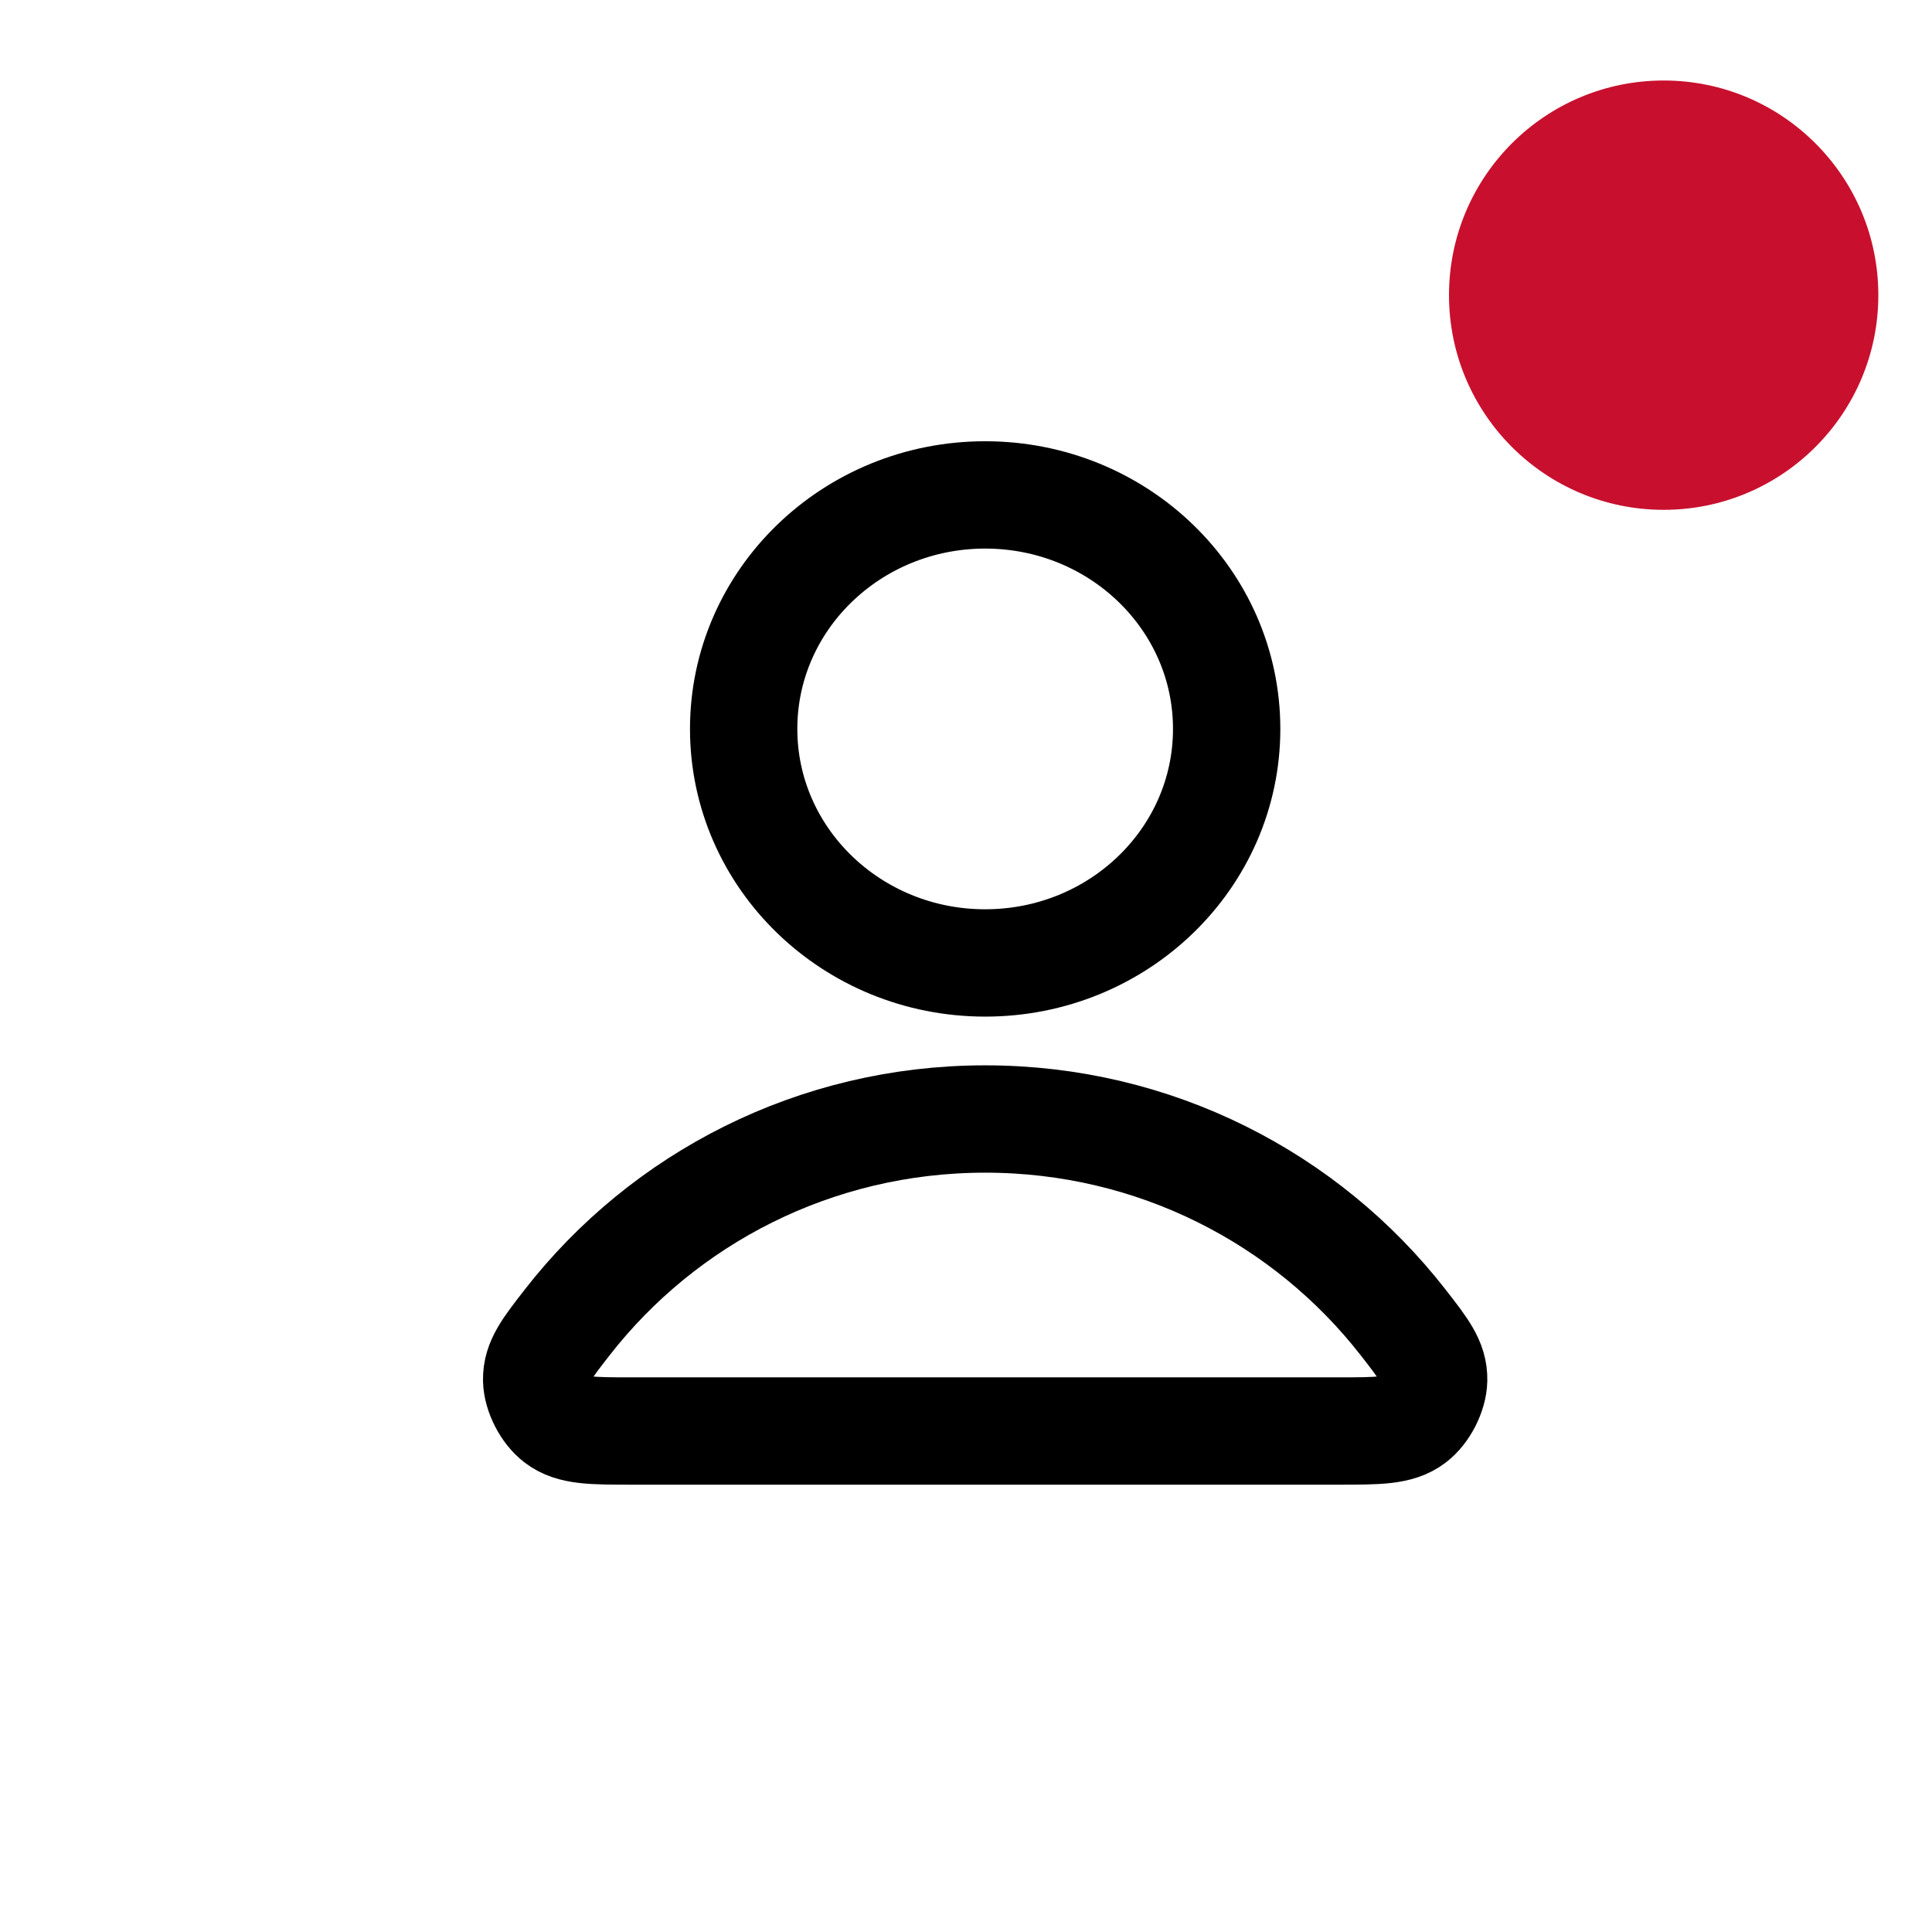
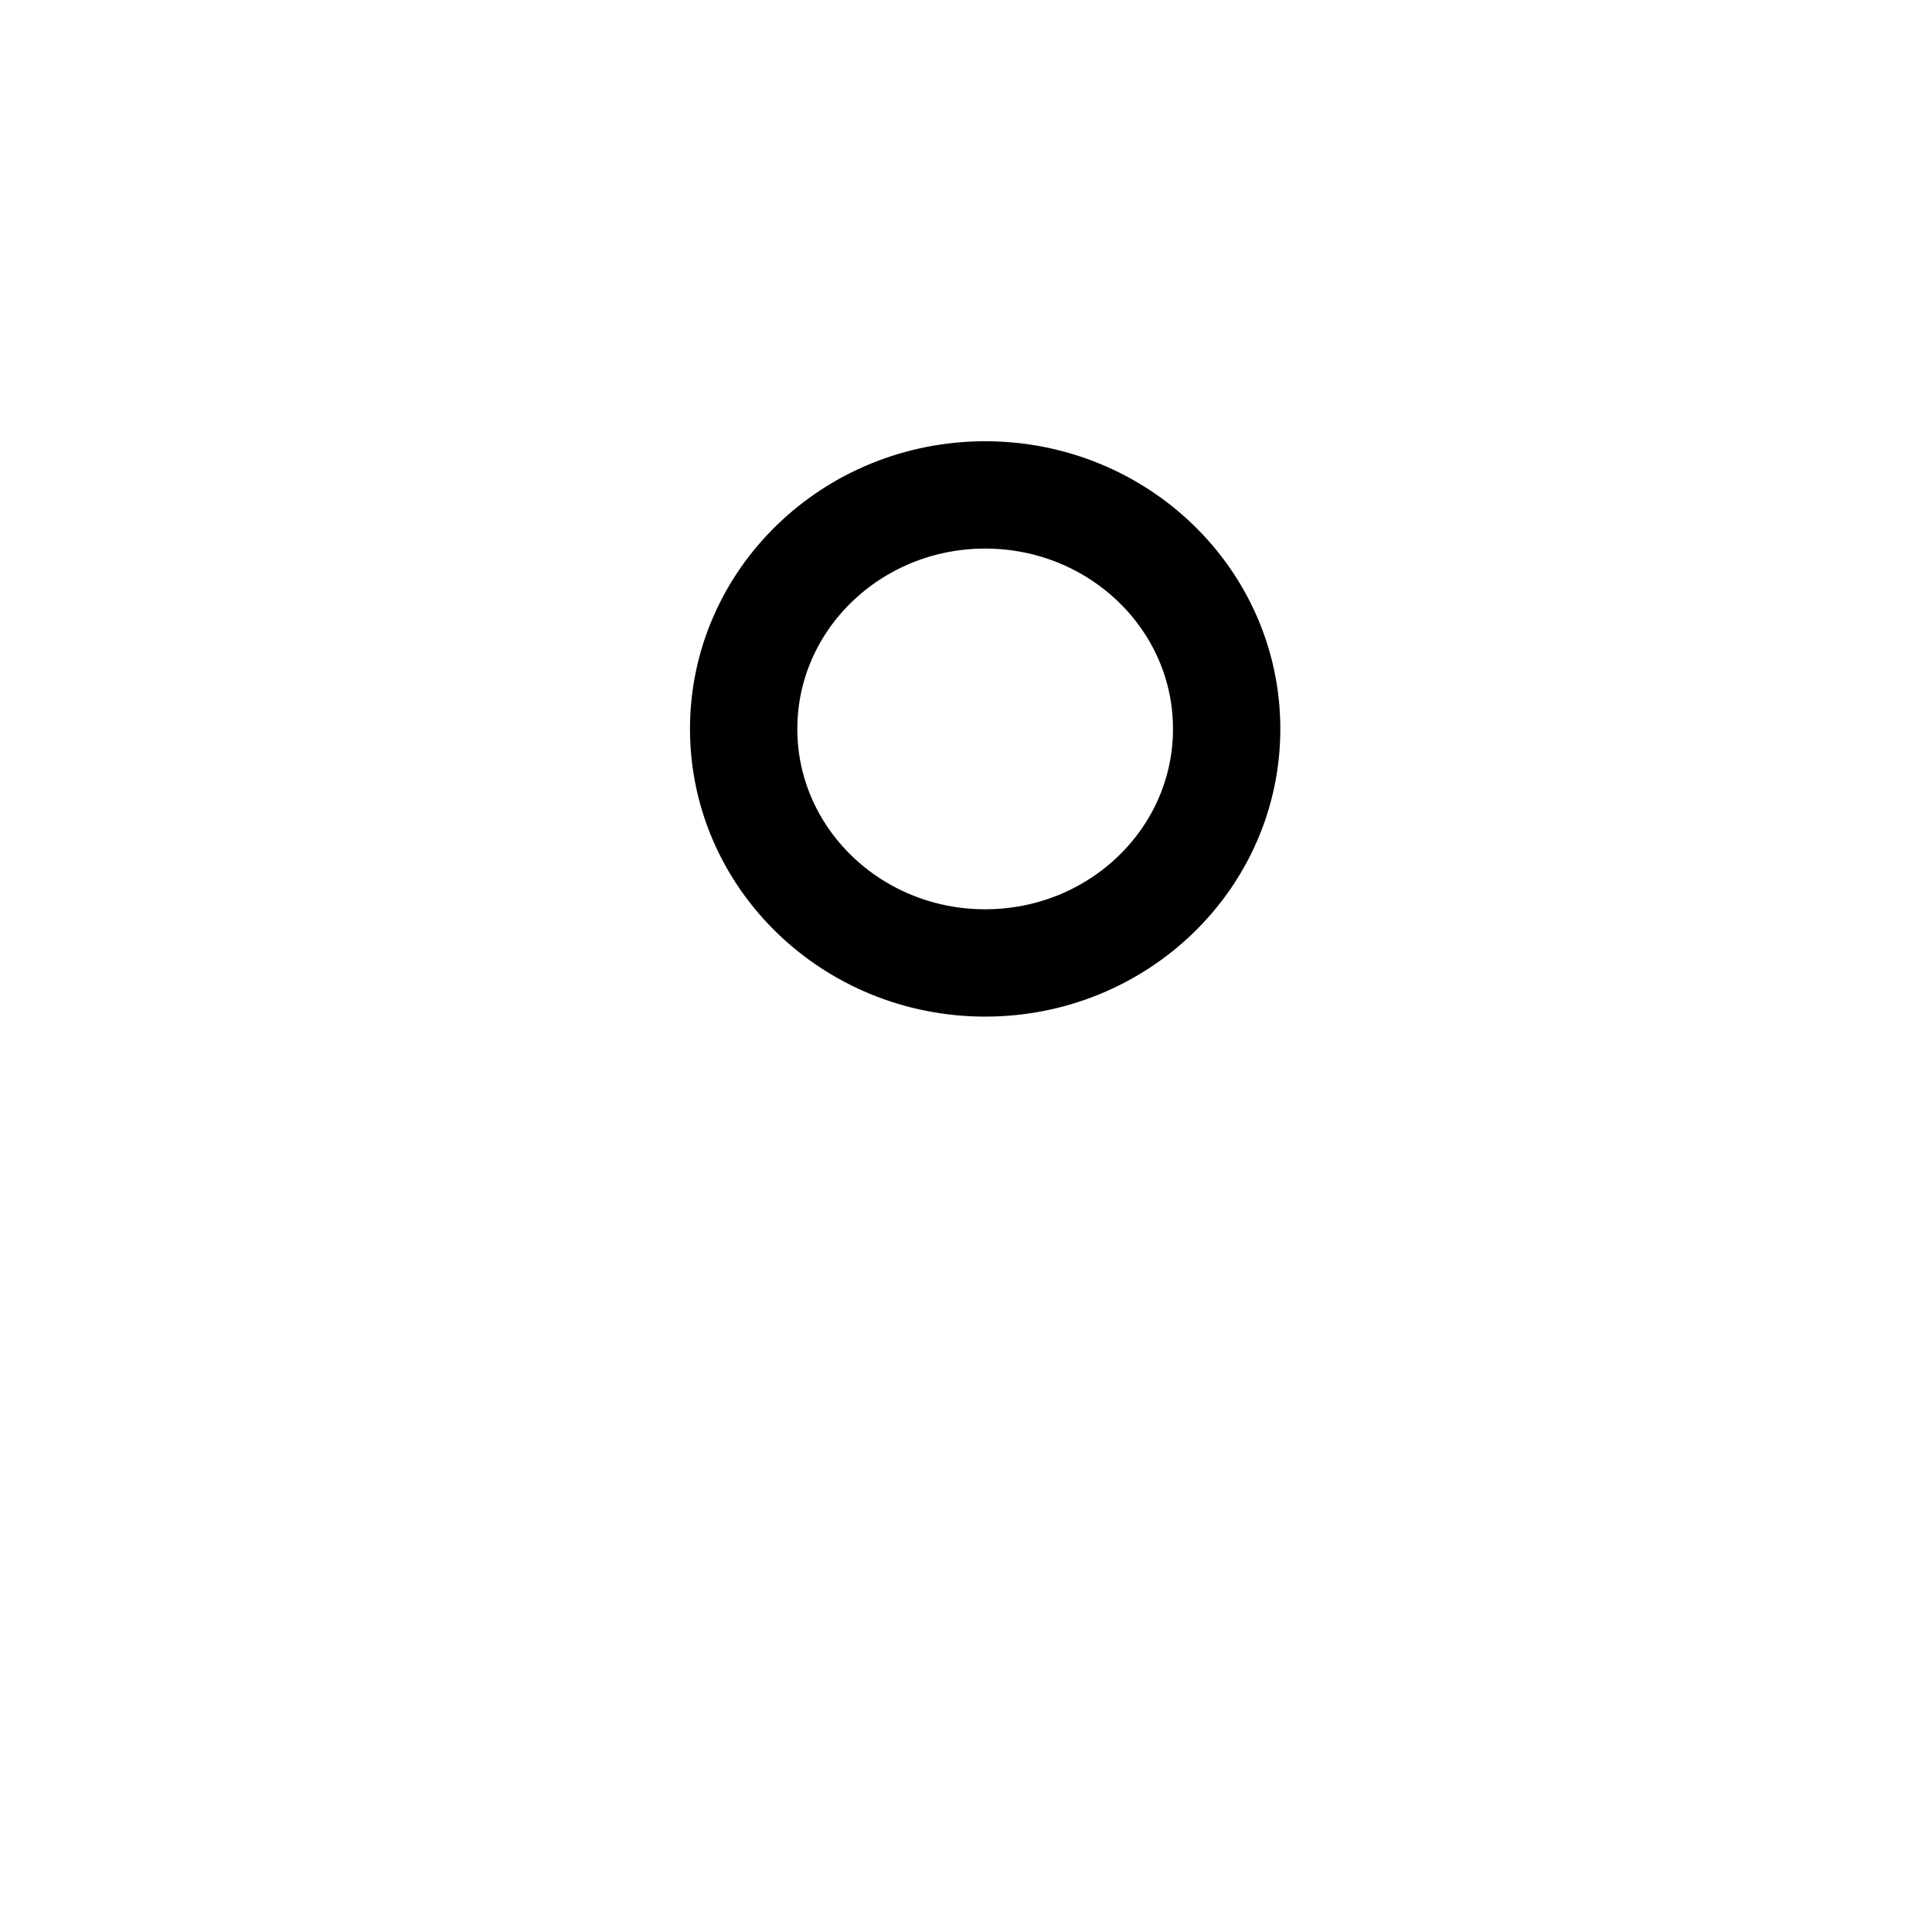
<svg xmlns="http://www.w3.org/2000/svg" width="36" height="36" viewBox="0 0 36 36" fill="none">
  <ellipse cx="18" cy="17.943" rx="18" ry="17.443" fill="none" />
-   <path d="M18.357 20.851C15.187 20.851 12.368 22.334 10.573 24.636C10.187 25.131 9.994 25.379 10 25.714C10.005 25.972 10.173 26.299 10.383 26.458C10.655 26.665 11.031 26.665 11.784 26.665H24.93C25.683 26.665 26.06 26.665 26.332 26.458C26.542 26.299 26.709 25.972 26.714 25.714C26.721 25.379 26.528 25.131 26.141 24.636C24.346 22.334 21.527 20.851 18.357 20.851Z" stroke="black" stroke-width="2" stroke-linecap="round" stroke-linejoin="round" />
  <path d="M18.357 17.943C20.843 17.943 22.857 15.991 22.857 13.582C22.857 11.174 20.843 9.222 18.357 9.222C15.872 9.222 13.857 11.174 13.857 13.582C13.857 15.991 15.872 17.943 18.357 17.943Z" stroke="black" stroke-width="2" stroke-linecap="round" stroke-linejoin="round" />
-   <circle cx="31" cy="5.5" r="4" fill="#C8102E" />
</svg>